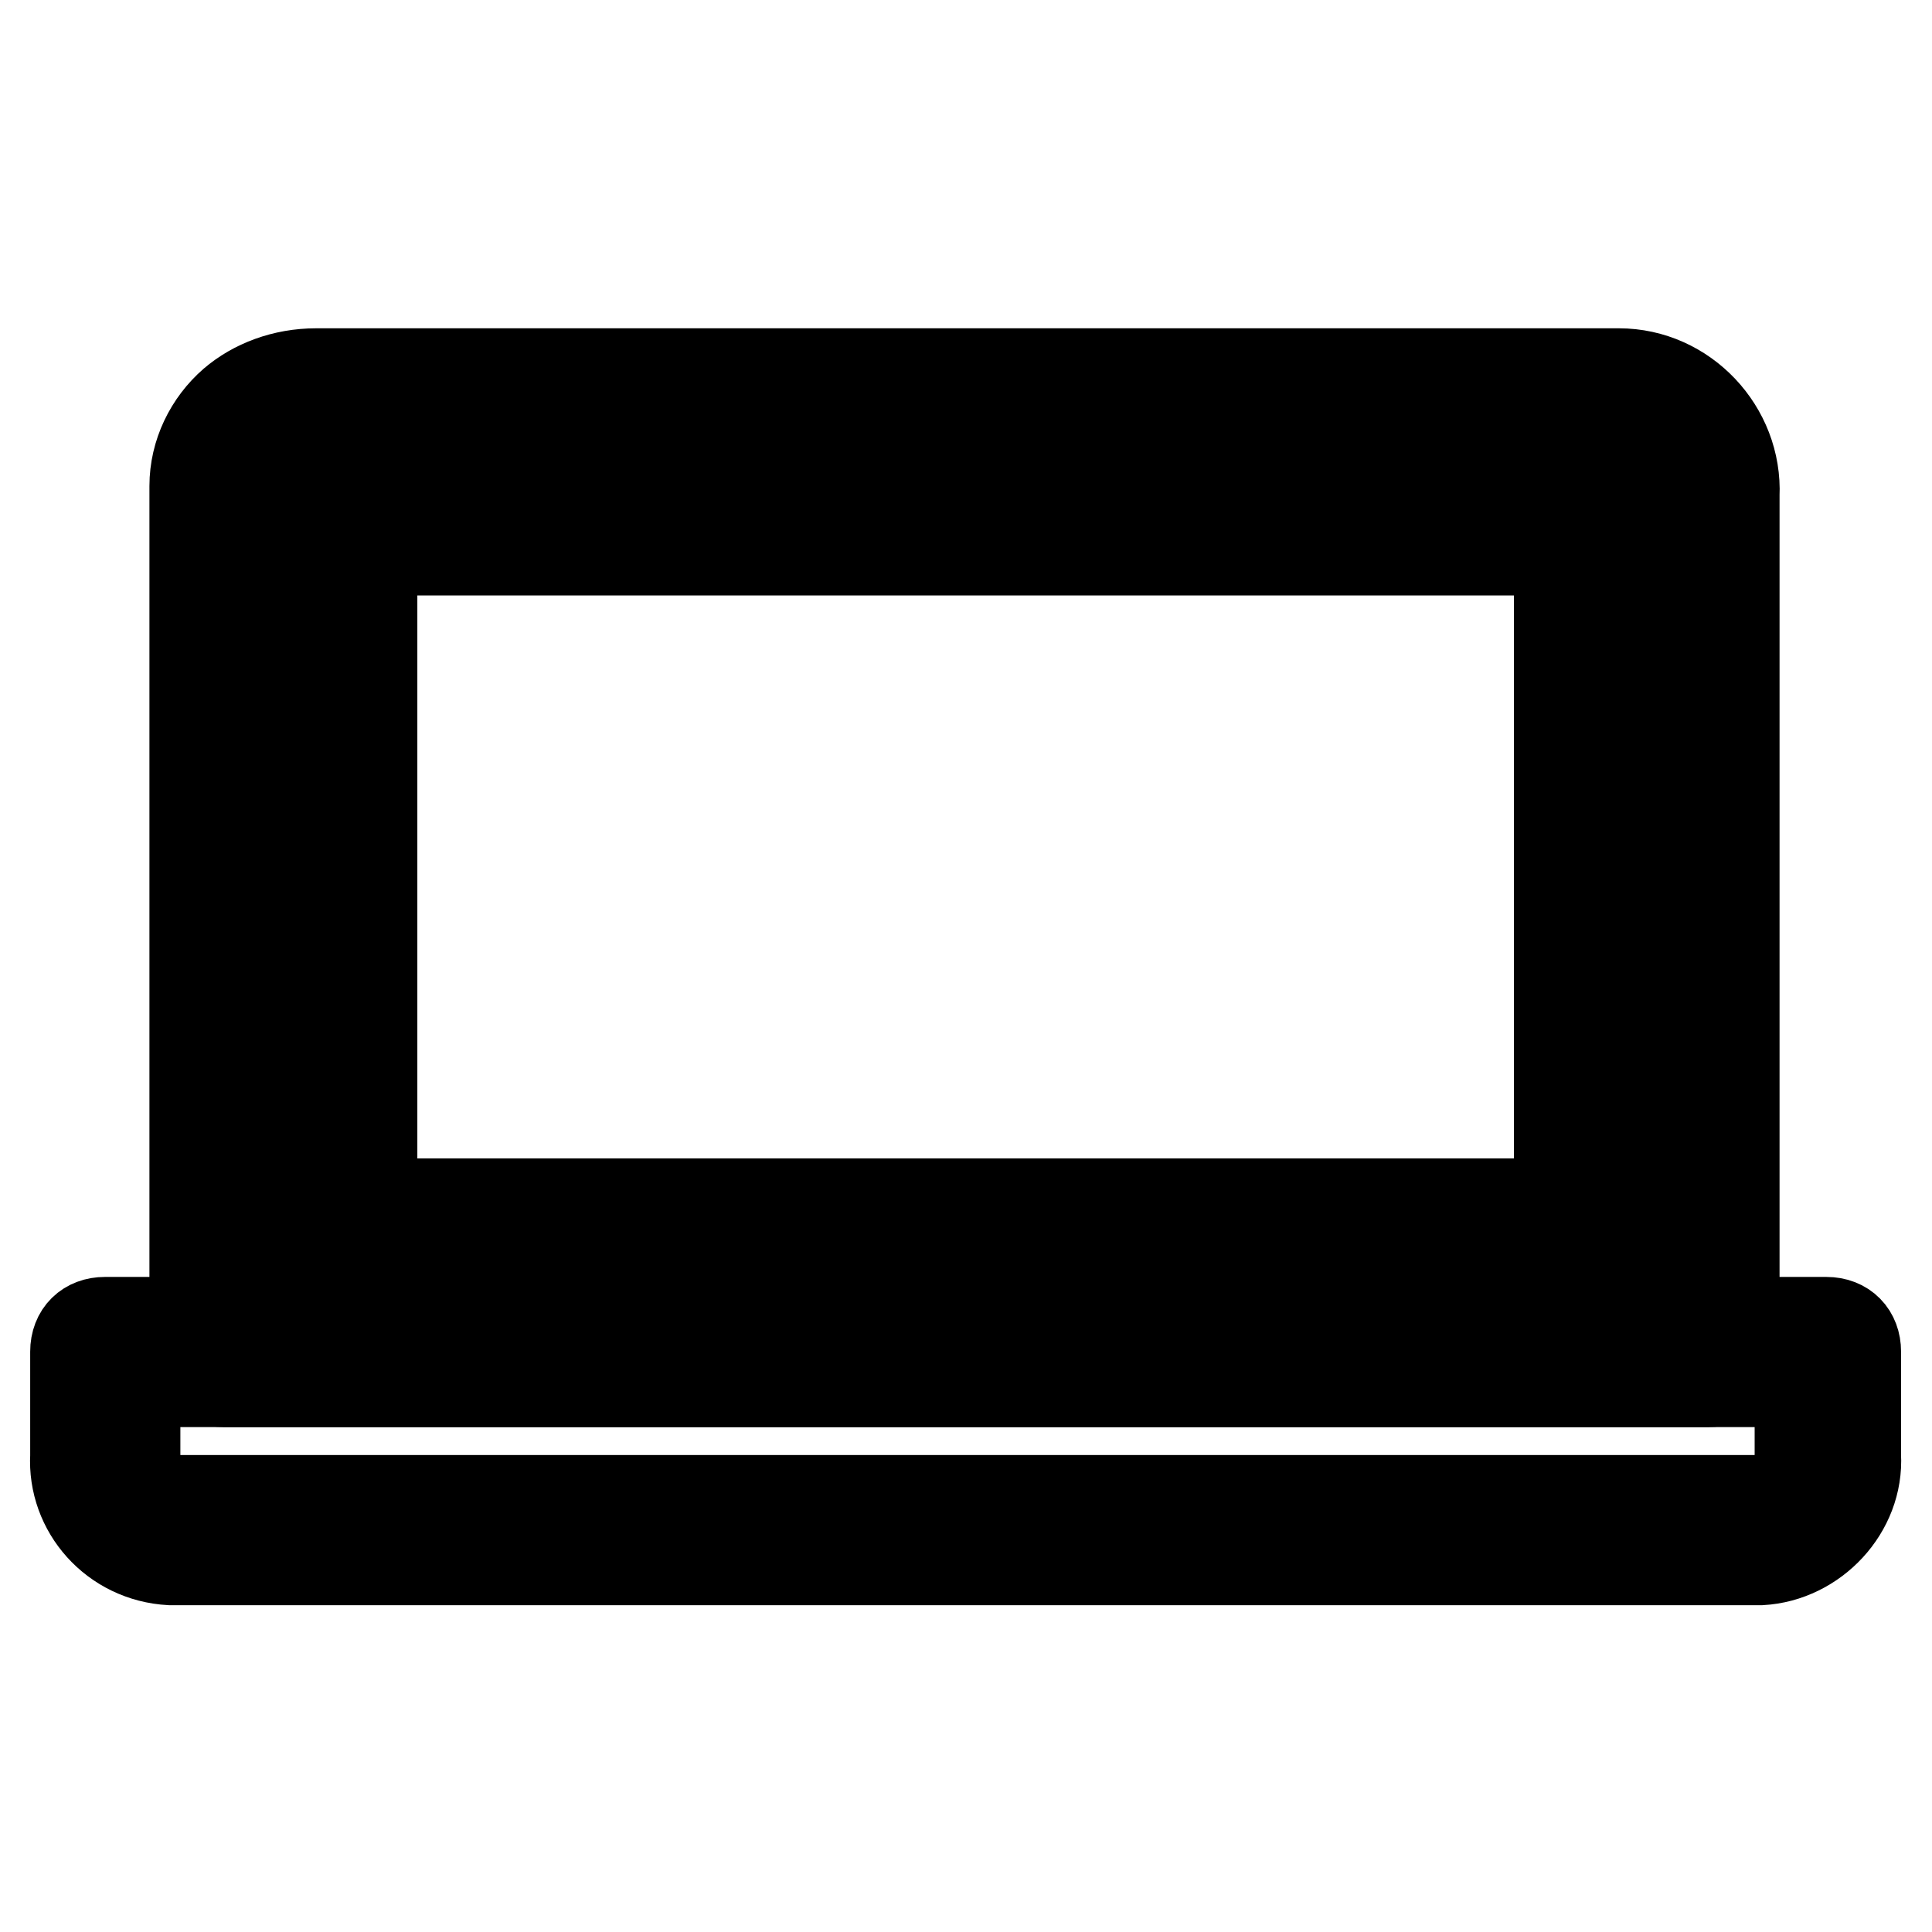
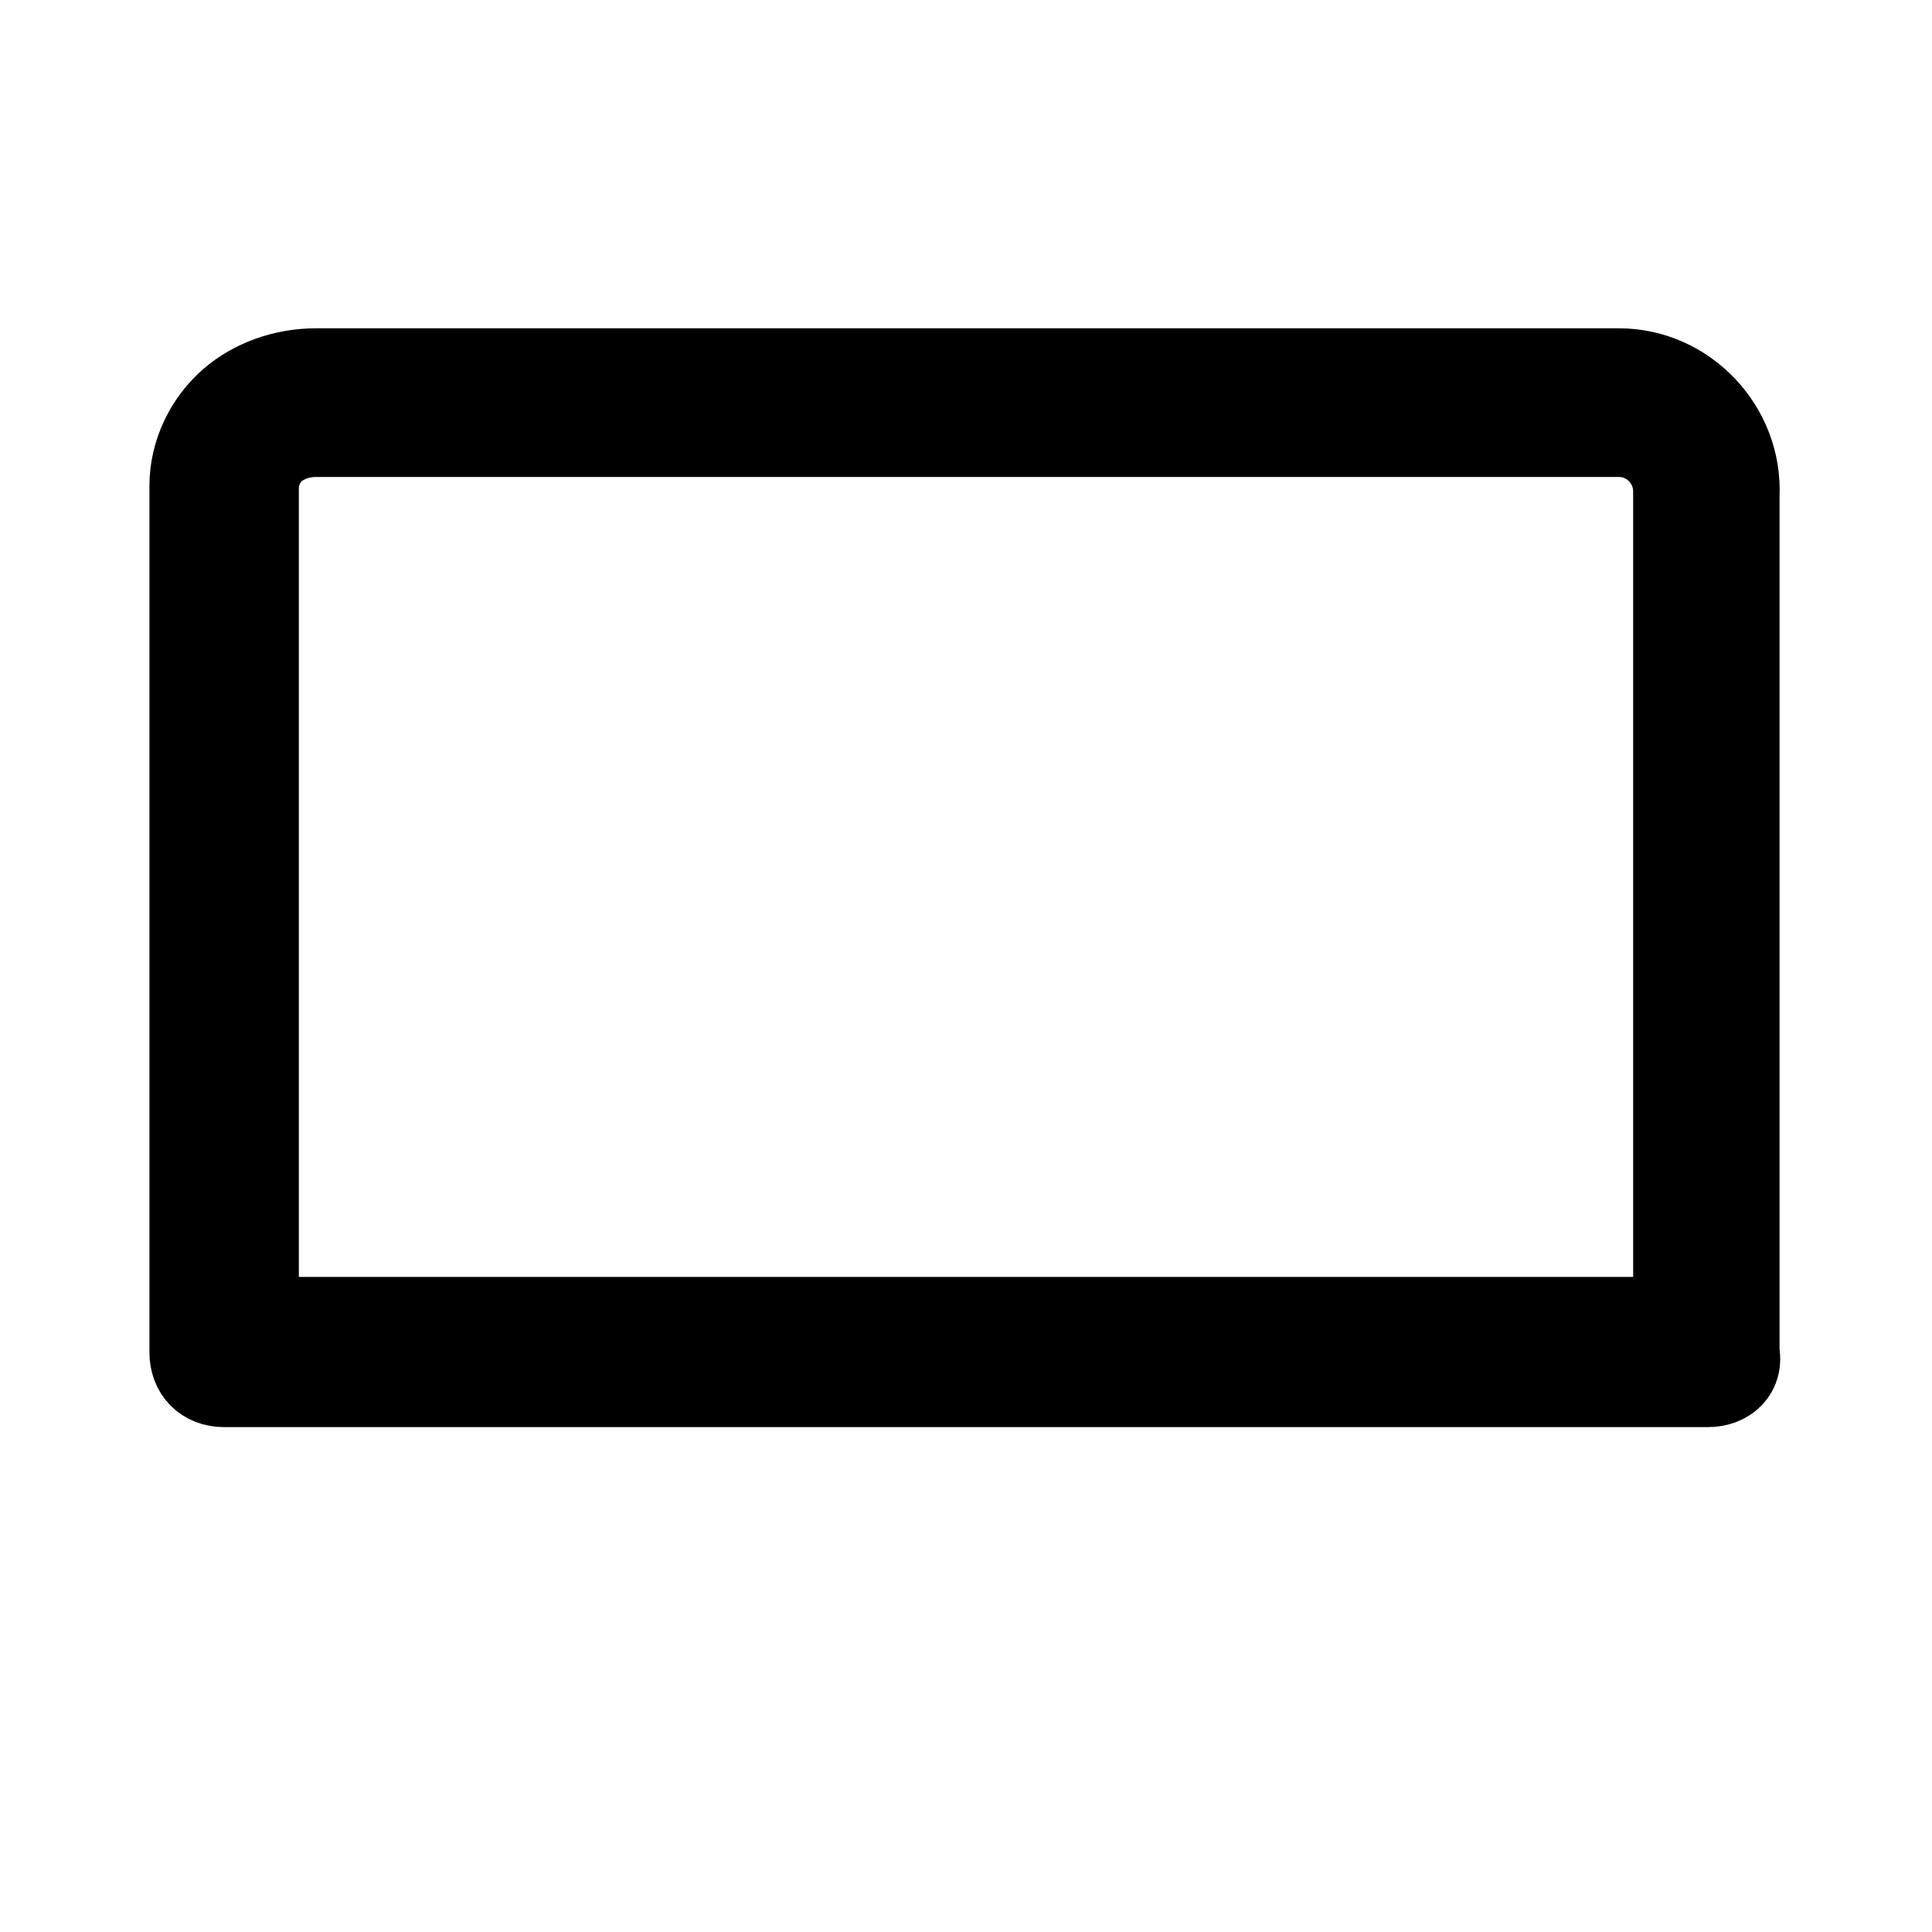
<svg xmlns="http://www.w3.org/2000/svg" version="1.1" x="0px" y="0px" viewBox="0 0 256 256" enable-background="new 0 0 256 256" xml:space="preserve">
  <g>
    <path stroke-width="12" fill-opacity="0" stroke="#000000" d="M226.3,183.1H29.7c-2.4,0-3.9-1.6-3.9-3.9v-114v-0.8c0-4.3,2-8.3,5.1-11c2.8-2.4,6.7-3.9,11-3.9h172.6 c8.7,0,15.7,7.5,15.3,16.1v113.7C230.3,181.5,228.7,183.1,226.3,183.1z M33.6,175.2h188.8V65.1c0-4.3-3.5-7.9-7.9-7.9H41.9 c-2.4,0-4.3,0.8-5.9,2c-1.6,1.6-2.4,3.5-2.4,5.5V175.2z" />
-     <path stroke-width="12" fill-opacity="0" stroke="#000000" d="M210.6,167.3H45.4c-2.4,0-3.9-1.6-3.9-3.9V69c0-2.4,1.6-3.9,3.9-3.9h165.2c2.4,0,3.9,1.6,3.9,3.9v94.4 C214.5,165.8,212.9,167.3,210.6,167.3z M49.3,159.5h157.3V72.9H49.3V159.5z M22.6,206.7c-7.5-0.4-13-6.7-12.6-13.8v-13.8 c0-2.4,1.6-3.9,3.9-3.9H242c2.4,0,3.9,1.6,3.9,3.9v13.8c0.4,7.1-5.5,13.4-12.6,13.8H22.6z M17.9,183.1v9.8c0,1.6,0.4,3.1,1.2,3.9 c1.2,1.2,2.4,2,3.9,2h210.4c2.8,0,5.1-2.8,5.1-5.5v-10.2H17.9z" />
  </g>
</svg>